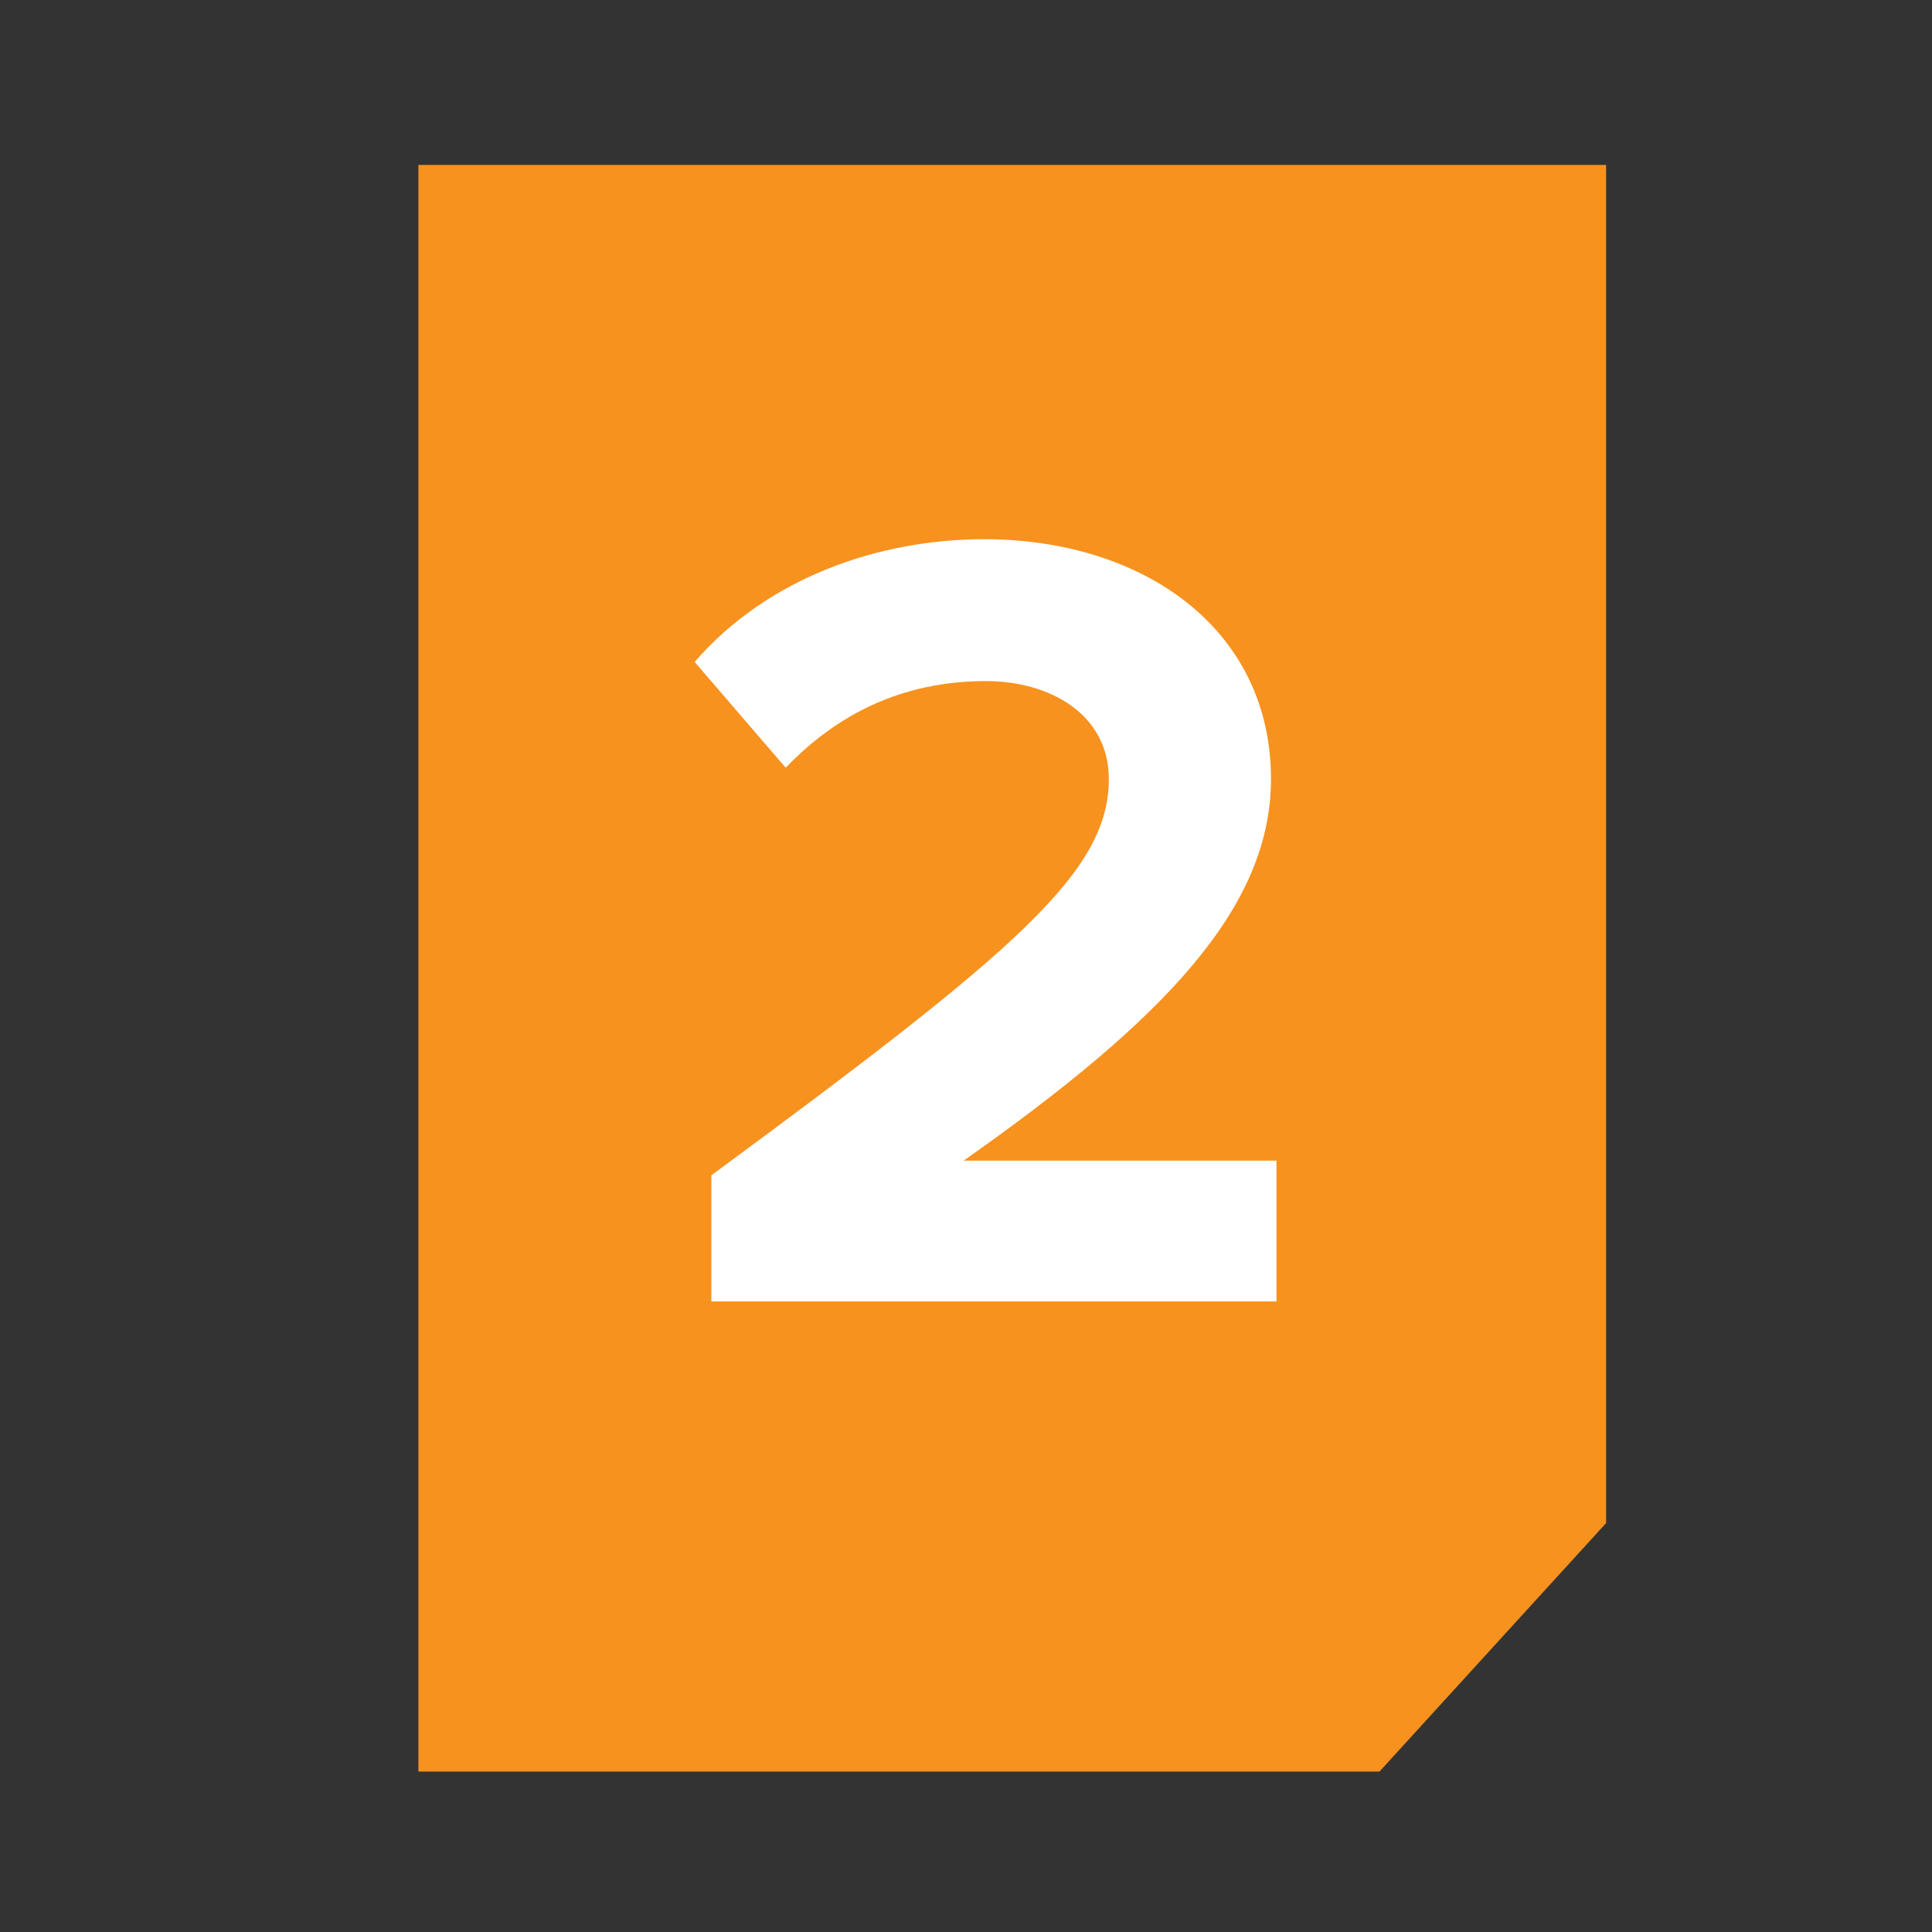
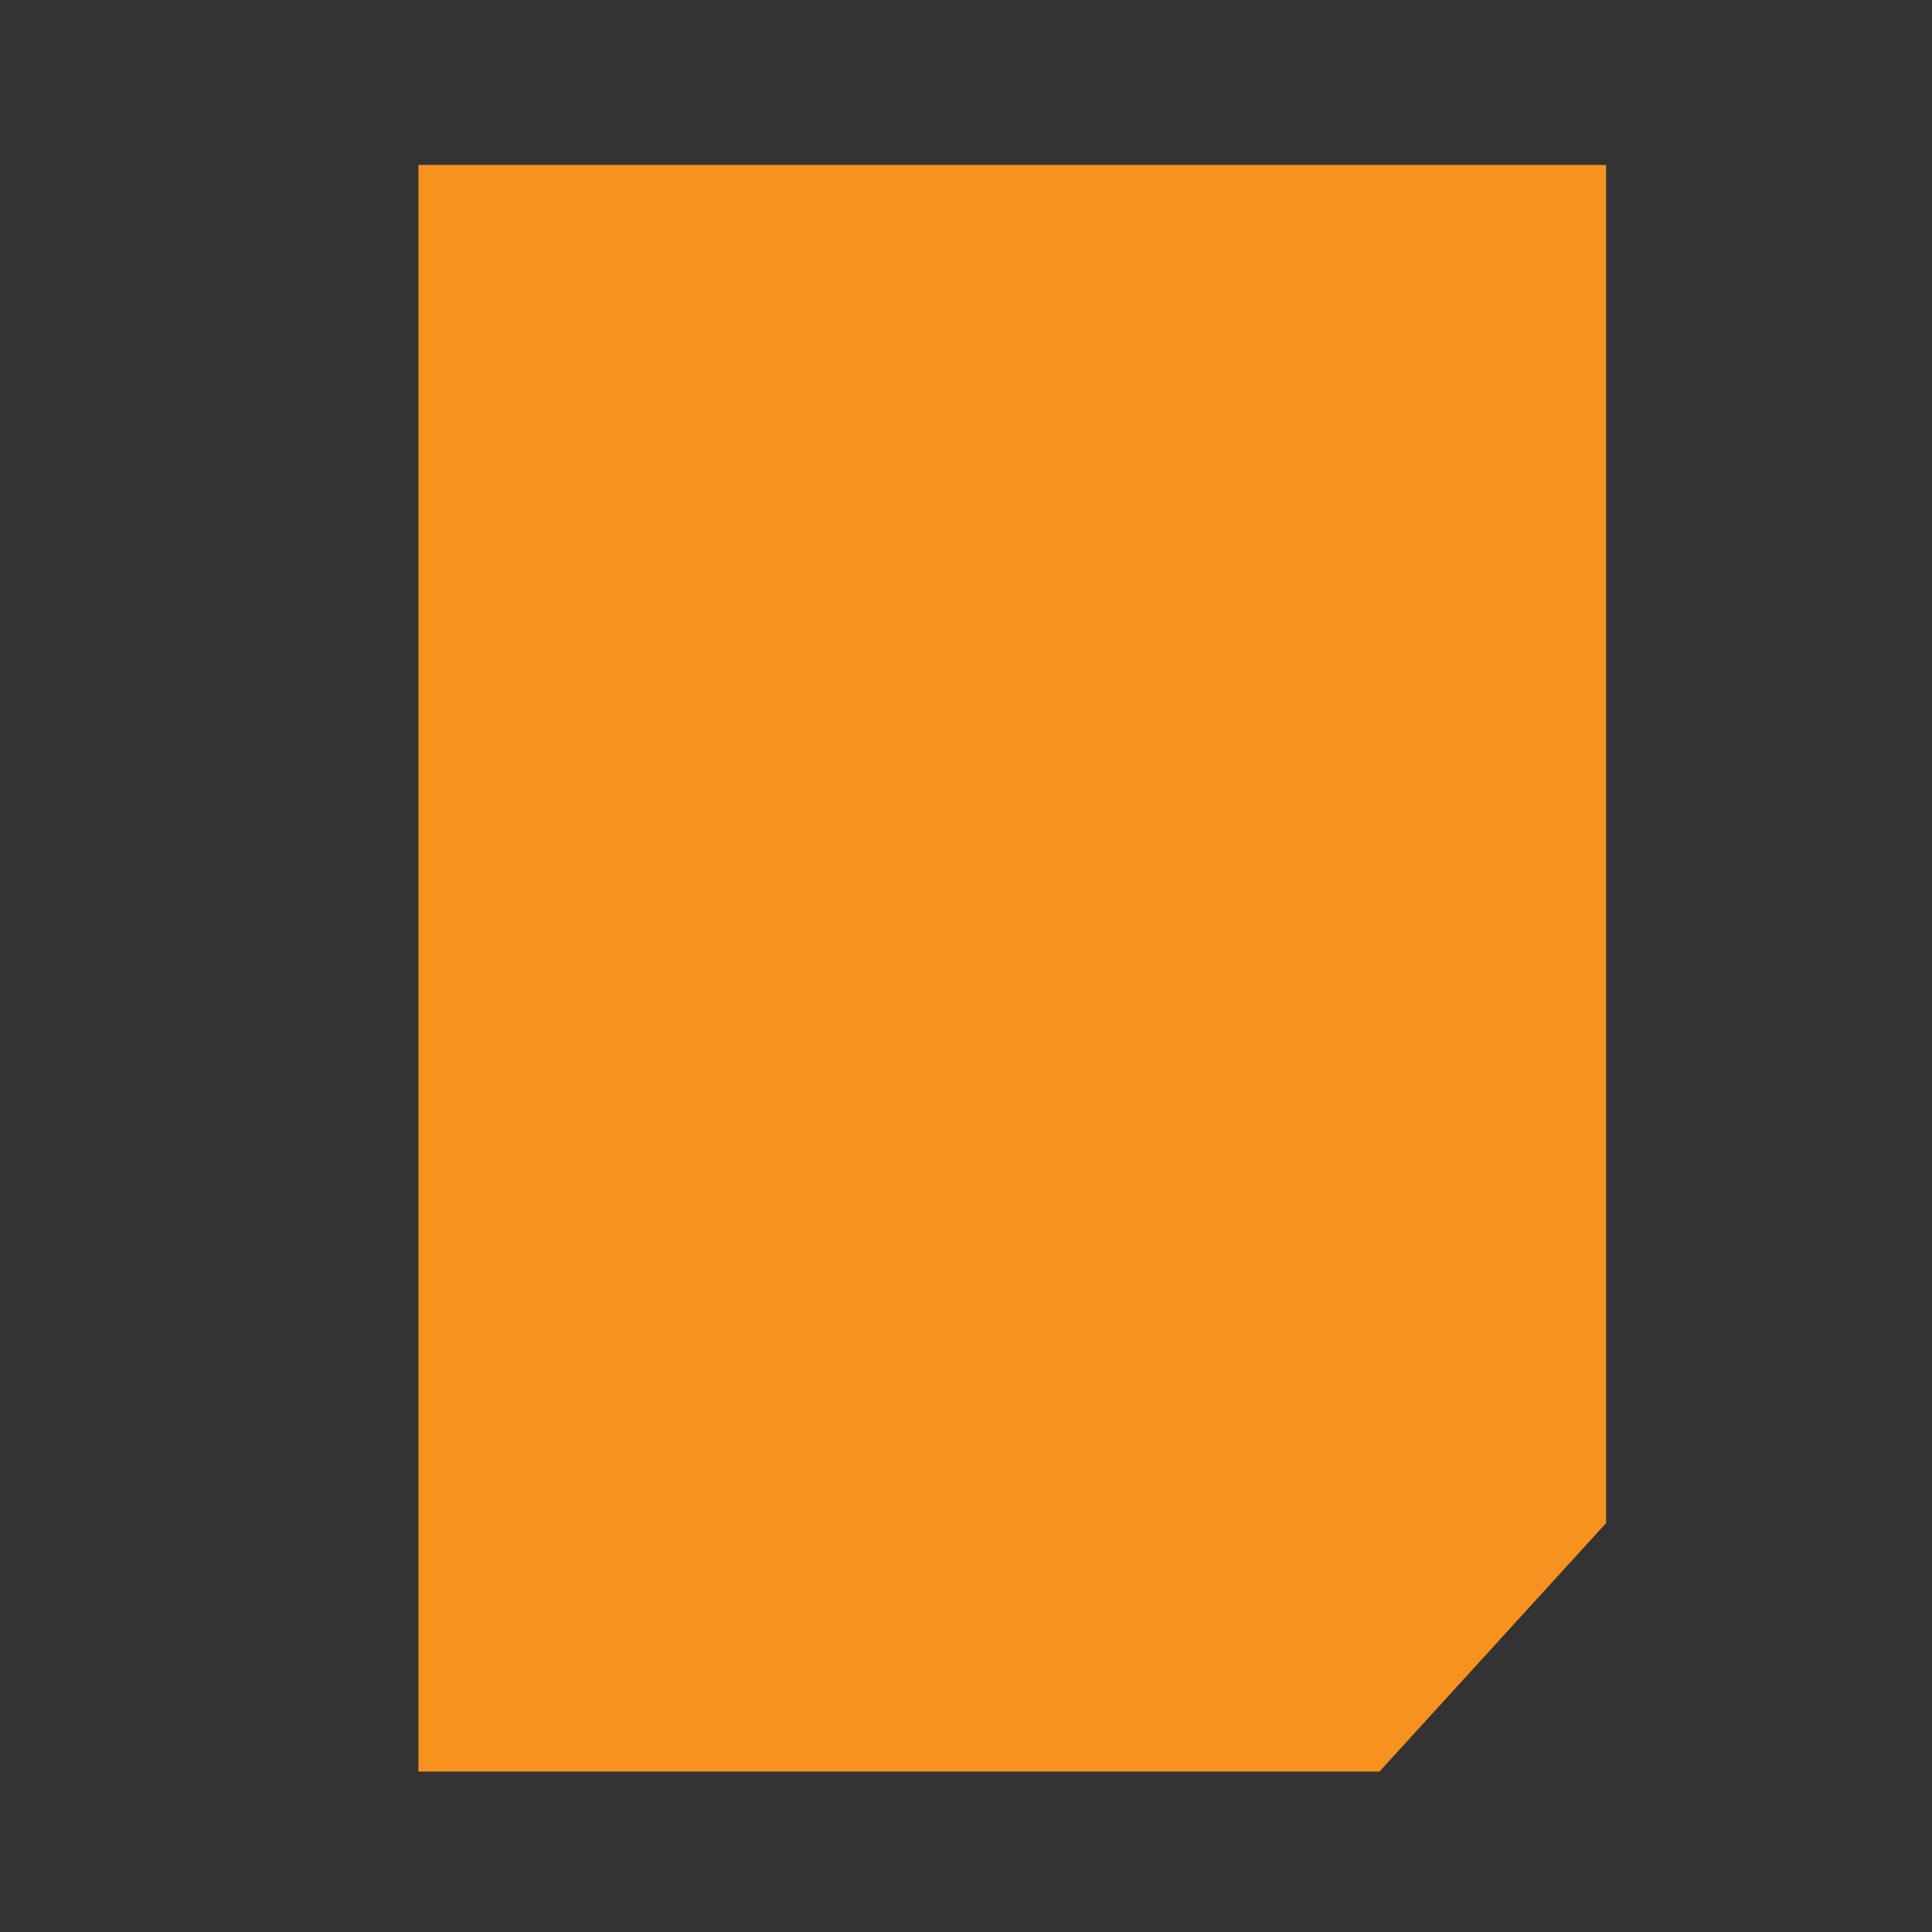
<svg xmlns="http://www.w3.org/2000/svg" id="Layer_1" data-name="Layer 1" viewBox="0 0 700 700">
  <rect x="0" y="0" width="700" height="700" fill="#333333" stroke="none" />
  <defs>
    <style>.cls-1{fill:#f7921e;}.cls-2{fill:#fff;}</style>
  </defs>
  <polygon class="cls-1" points="151.6 59.76 581.92 59.76 581.92 551.84 499.81 641.87 151.6 641.87 151.6 59.76" />
-   <path class="cls-2" d="M257.74,425.83c111.35-82,144-110.13,144-143.58,0-23.65-21.62-35.48-44.46-35.48-30.59,0-54.25,12.23-72.6,31.4l-33-38.34c26.51-30.59,66.89-44.46,104.82-44.46,57.92,0,104,32.63,104,86.88,0,46.5-38.34,86.88-111.35,138.28H462.49v51H257.74Z" />
</svg>